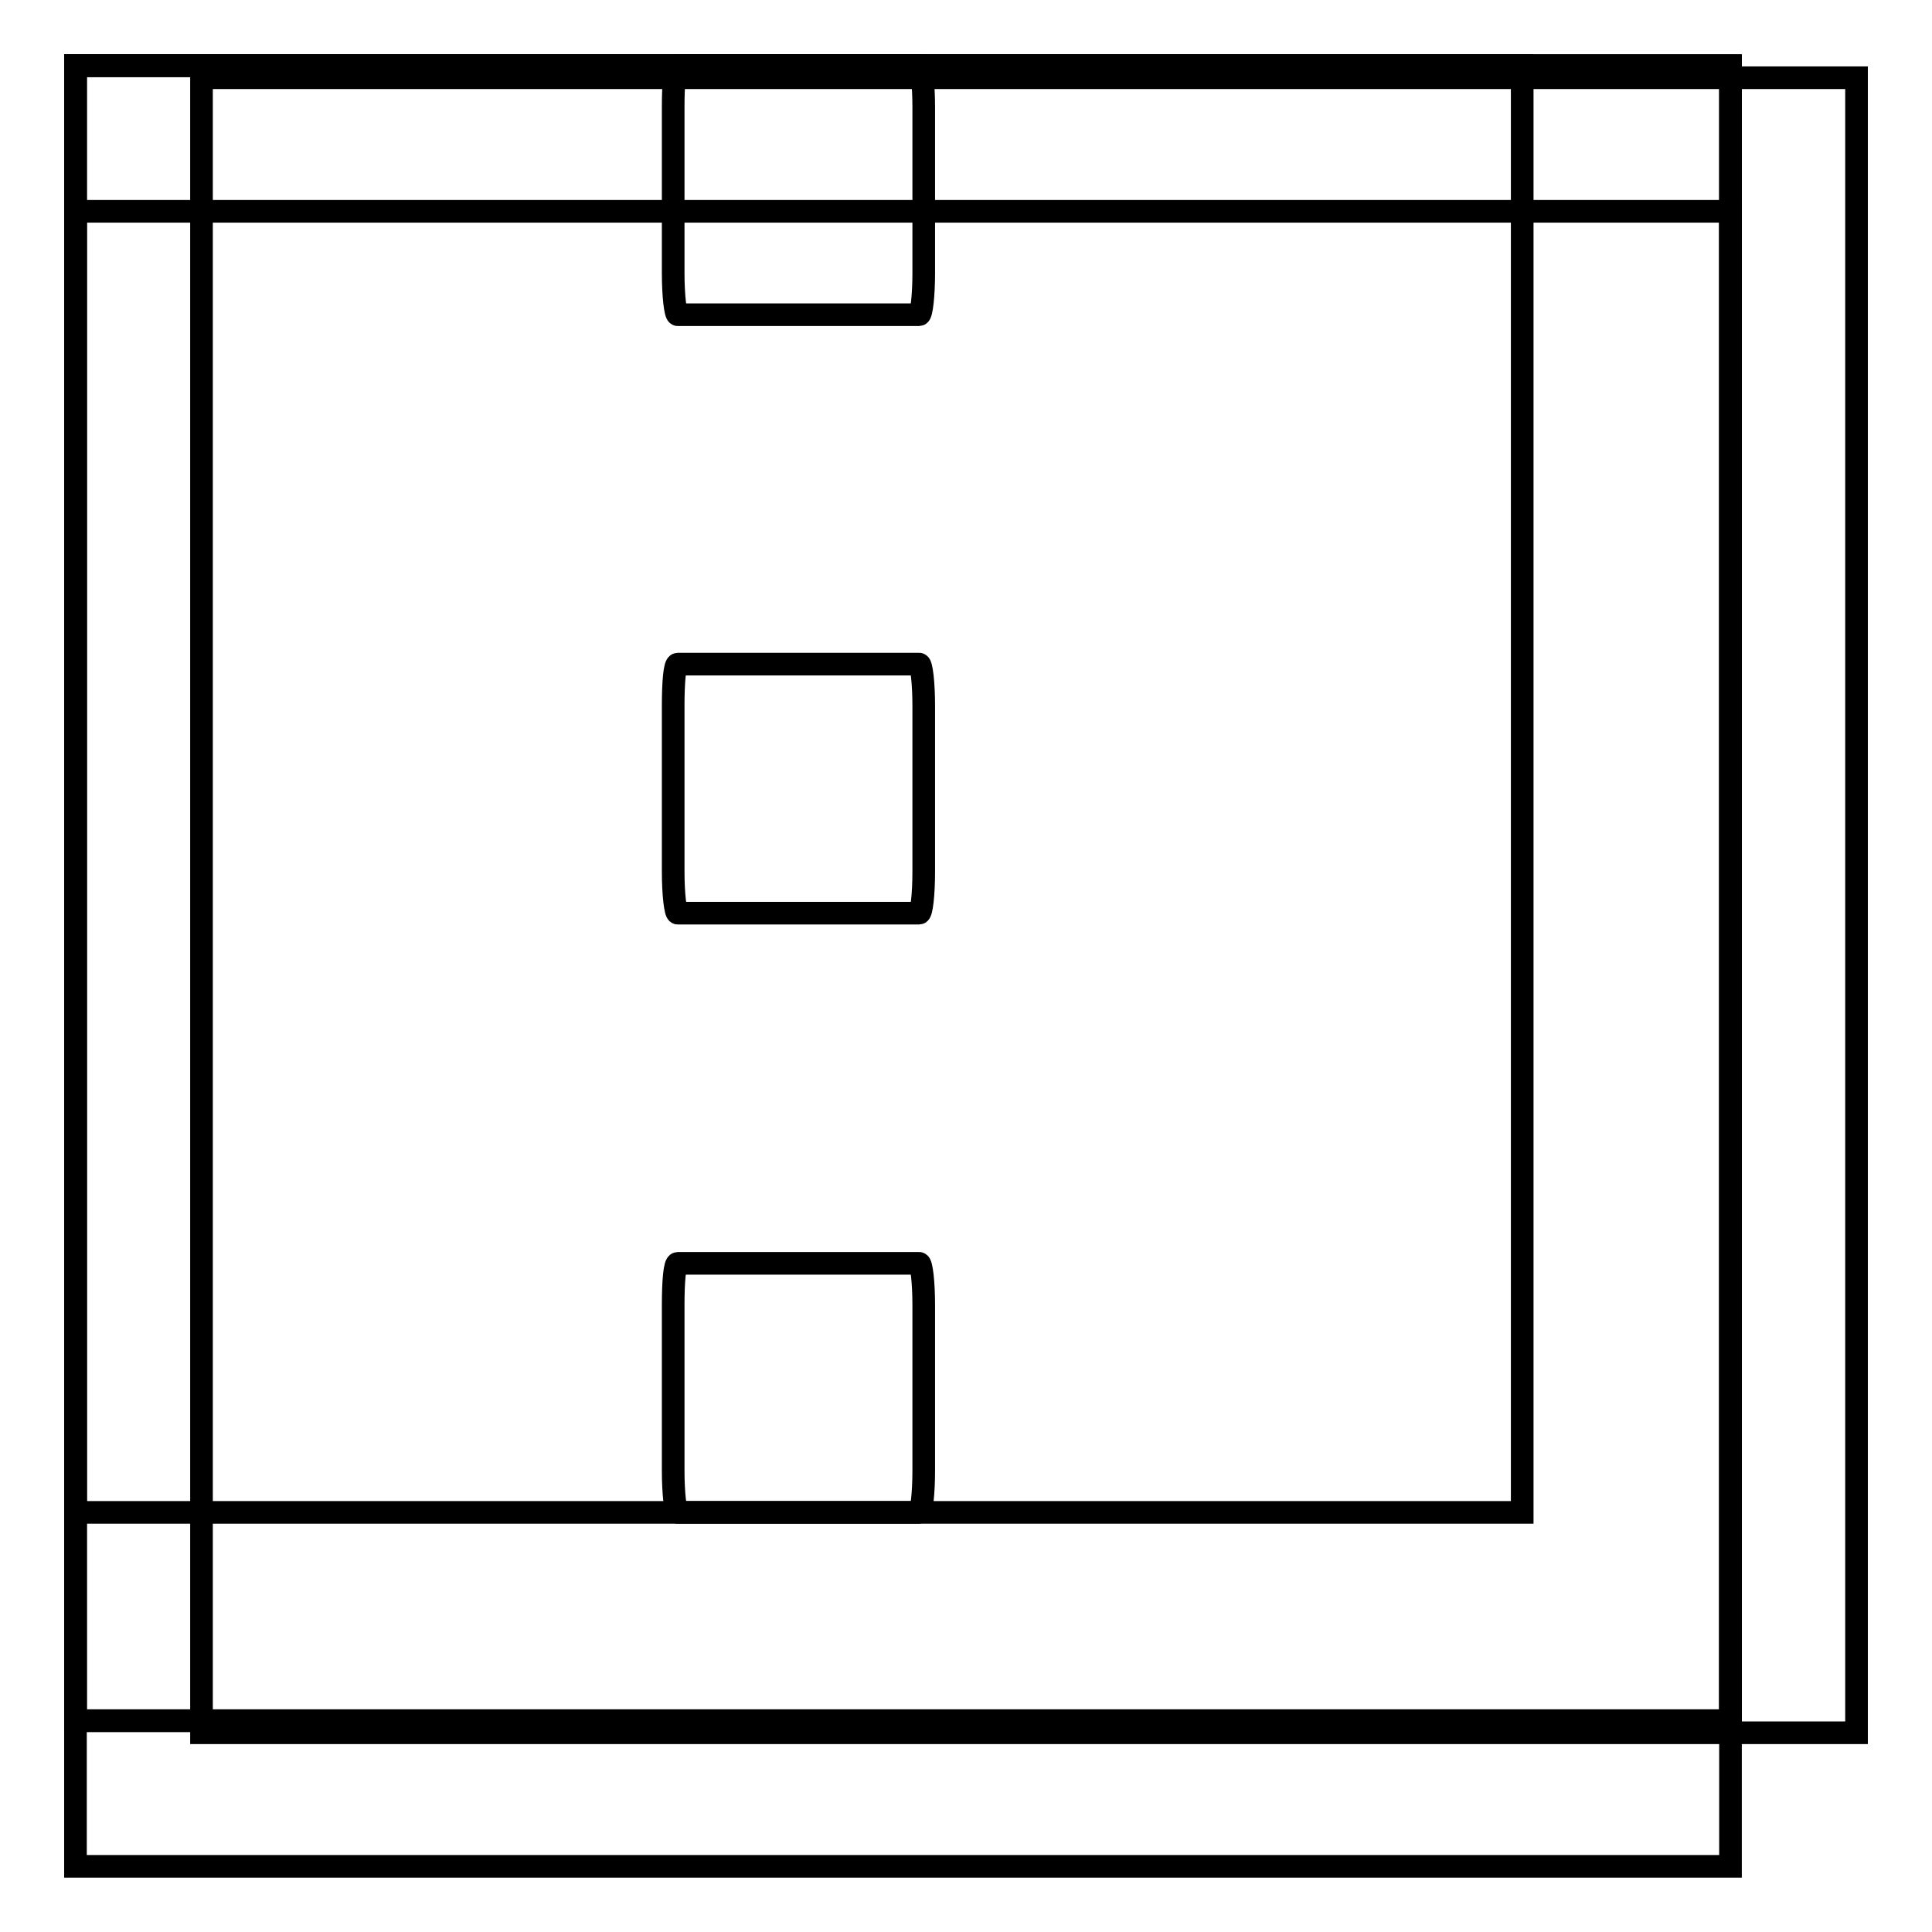
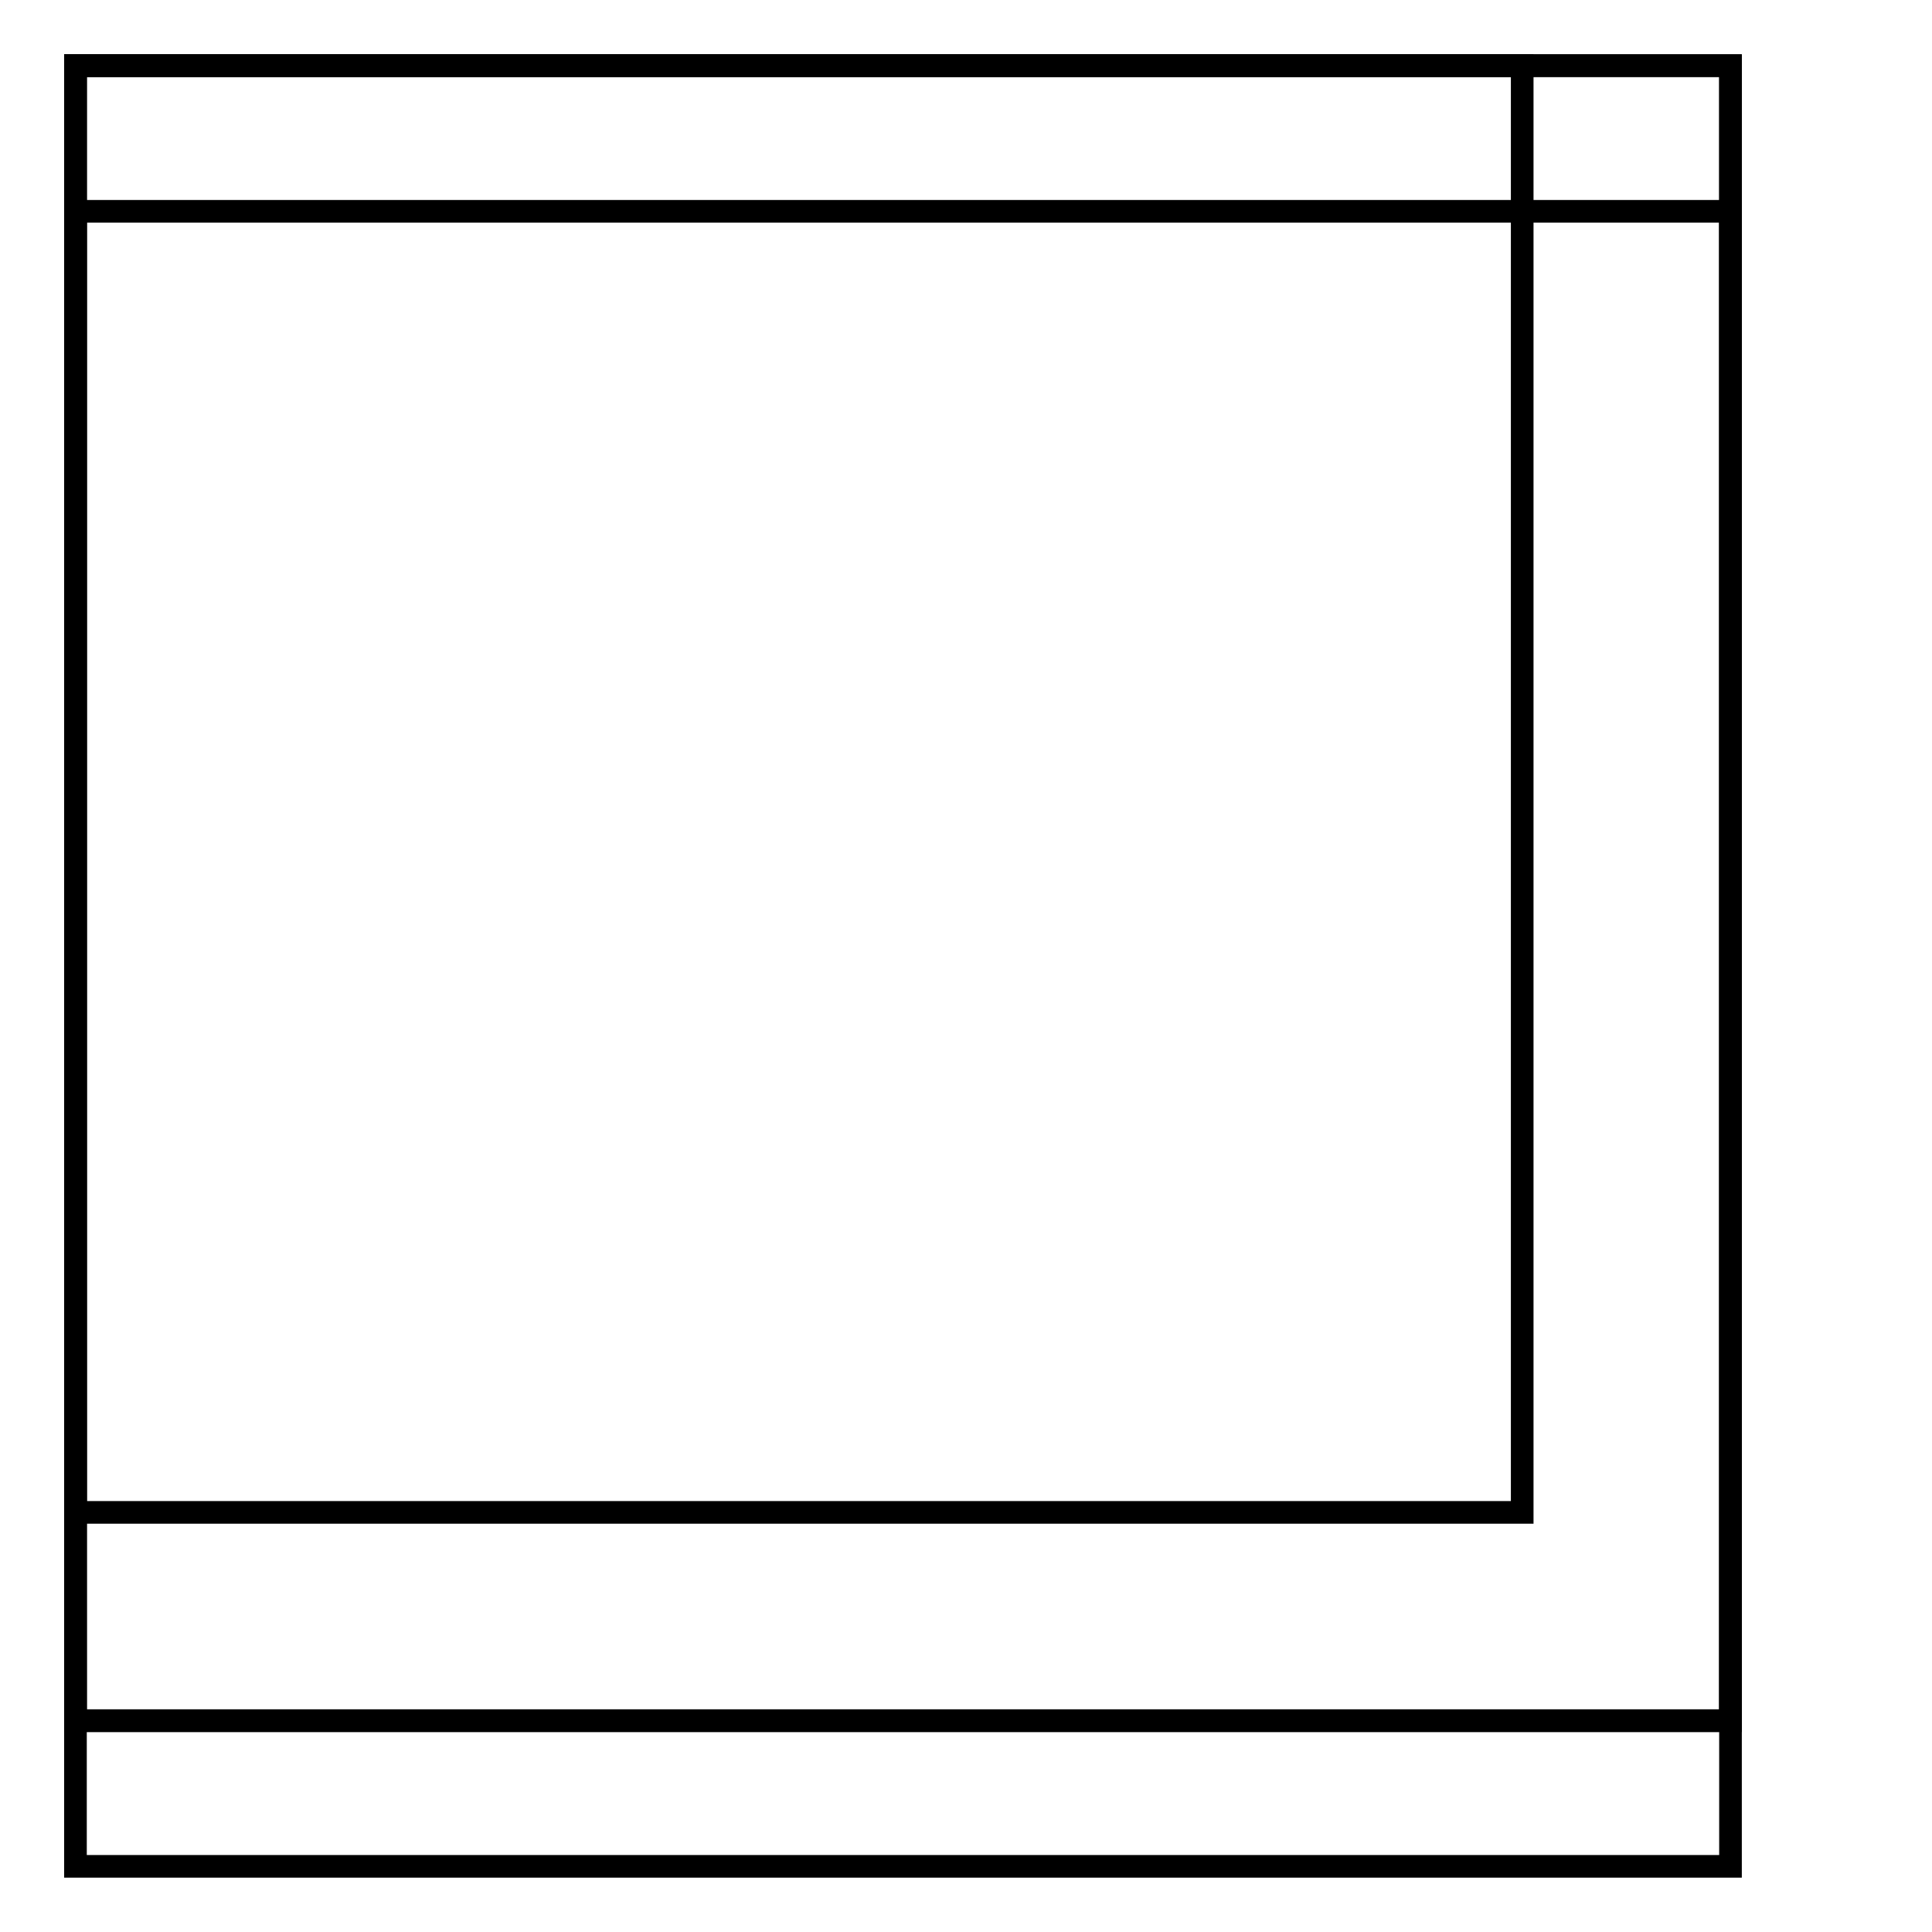
<svg xmlns="http://www.w3.org/2000/svg" version="1.1" x="0px" y="0px" viewBox="0 0 256 256" enable-background="new 0 0 256 256" xml:space="preserve">
  <g>
    <g>
      <path stroke-width="3" fill-opacity="0" stroke="#000000" d="M10,8.7h191.7v191.7H10V8.7L10,8.7z" />
      <path stroke-width="3" fill-opacity="0" stroke="#000000" d="M10,8.7h219.3V228H10V8.7L10,8.7z" />
-       <path stroke-width="3" fill-opacity="0" stroke="#000000" d="M26.7,10.3H246v219.3H26.7V10.3z" />
-       <path stroke-width="3" fill-opacity="0" stroke="#000000" d="M10,28h219.3v219.3H10V28L10,28z" />
+       <path stroke-width="3" fill-opacity="0" stroke="#000000" d="M10,28h219.3v219.3H10L10,28z" />
      <path stroke-width="3" fill-opacity="0" stroke="#000000" d="M10,8.7h219.3V228H10V8.7L10,8.7z" />
-       <path stroke-width="3" fill-opacity="0" stroke="#000000" d="M121.8,41.7h-32c-0.3,0-0.6-2.5-0.6-5.5v-22c0-3.1,0.2-5.5,0.6-5.5h32c0.3,0,0.6,2.5,0.6,5.5v22C122.4,39.2,122.1,41.7,121.8,41.7 M121.8,121h-32c-0.3,0-0.6-2.5-0.6-5.5v-22c0-3.1,0.2-5.5,0.6-5.5h32c0.3,0,0.6,2.5,0.6,5.5v22C122.4,118.6,122.1,121,121.8,121 M121.8,200.4h-32c-0.3,0-0.6-2.5-0.6-5.5v-22c0-3.1,0.2-5.5,0.6-5.5h32c0.3,0,0.6,2.5,0.6,5.5v22C122.4,197.9,122.1,200.4,121.8,200.4" />
    </g>
  </g>
</svg>